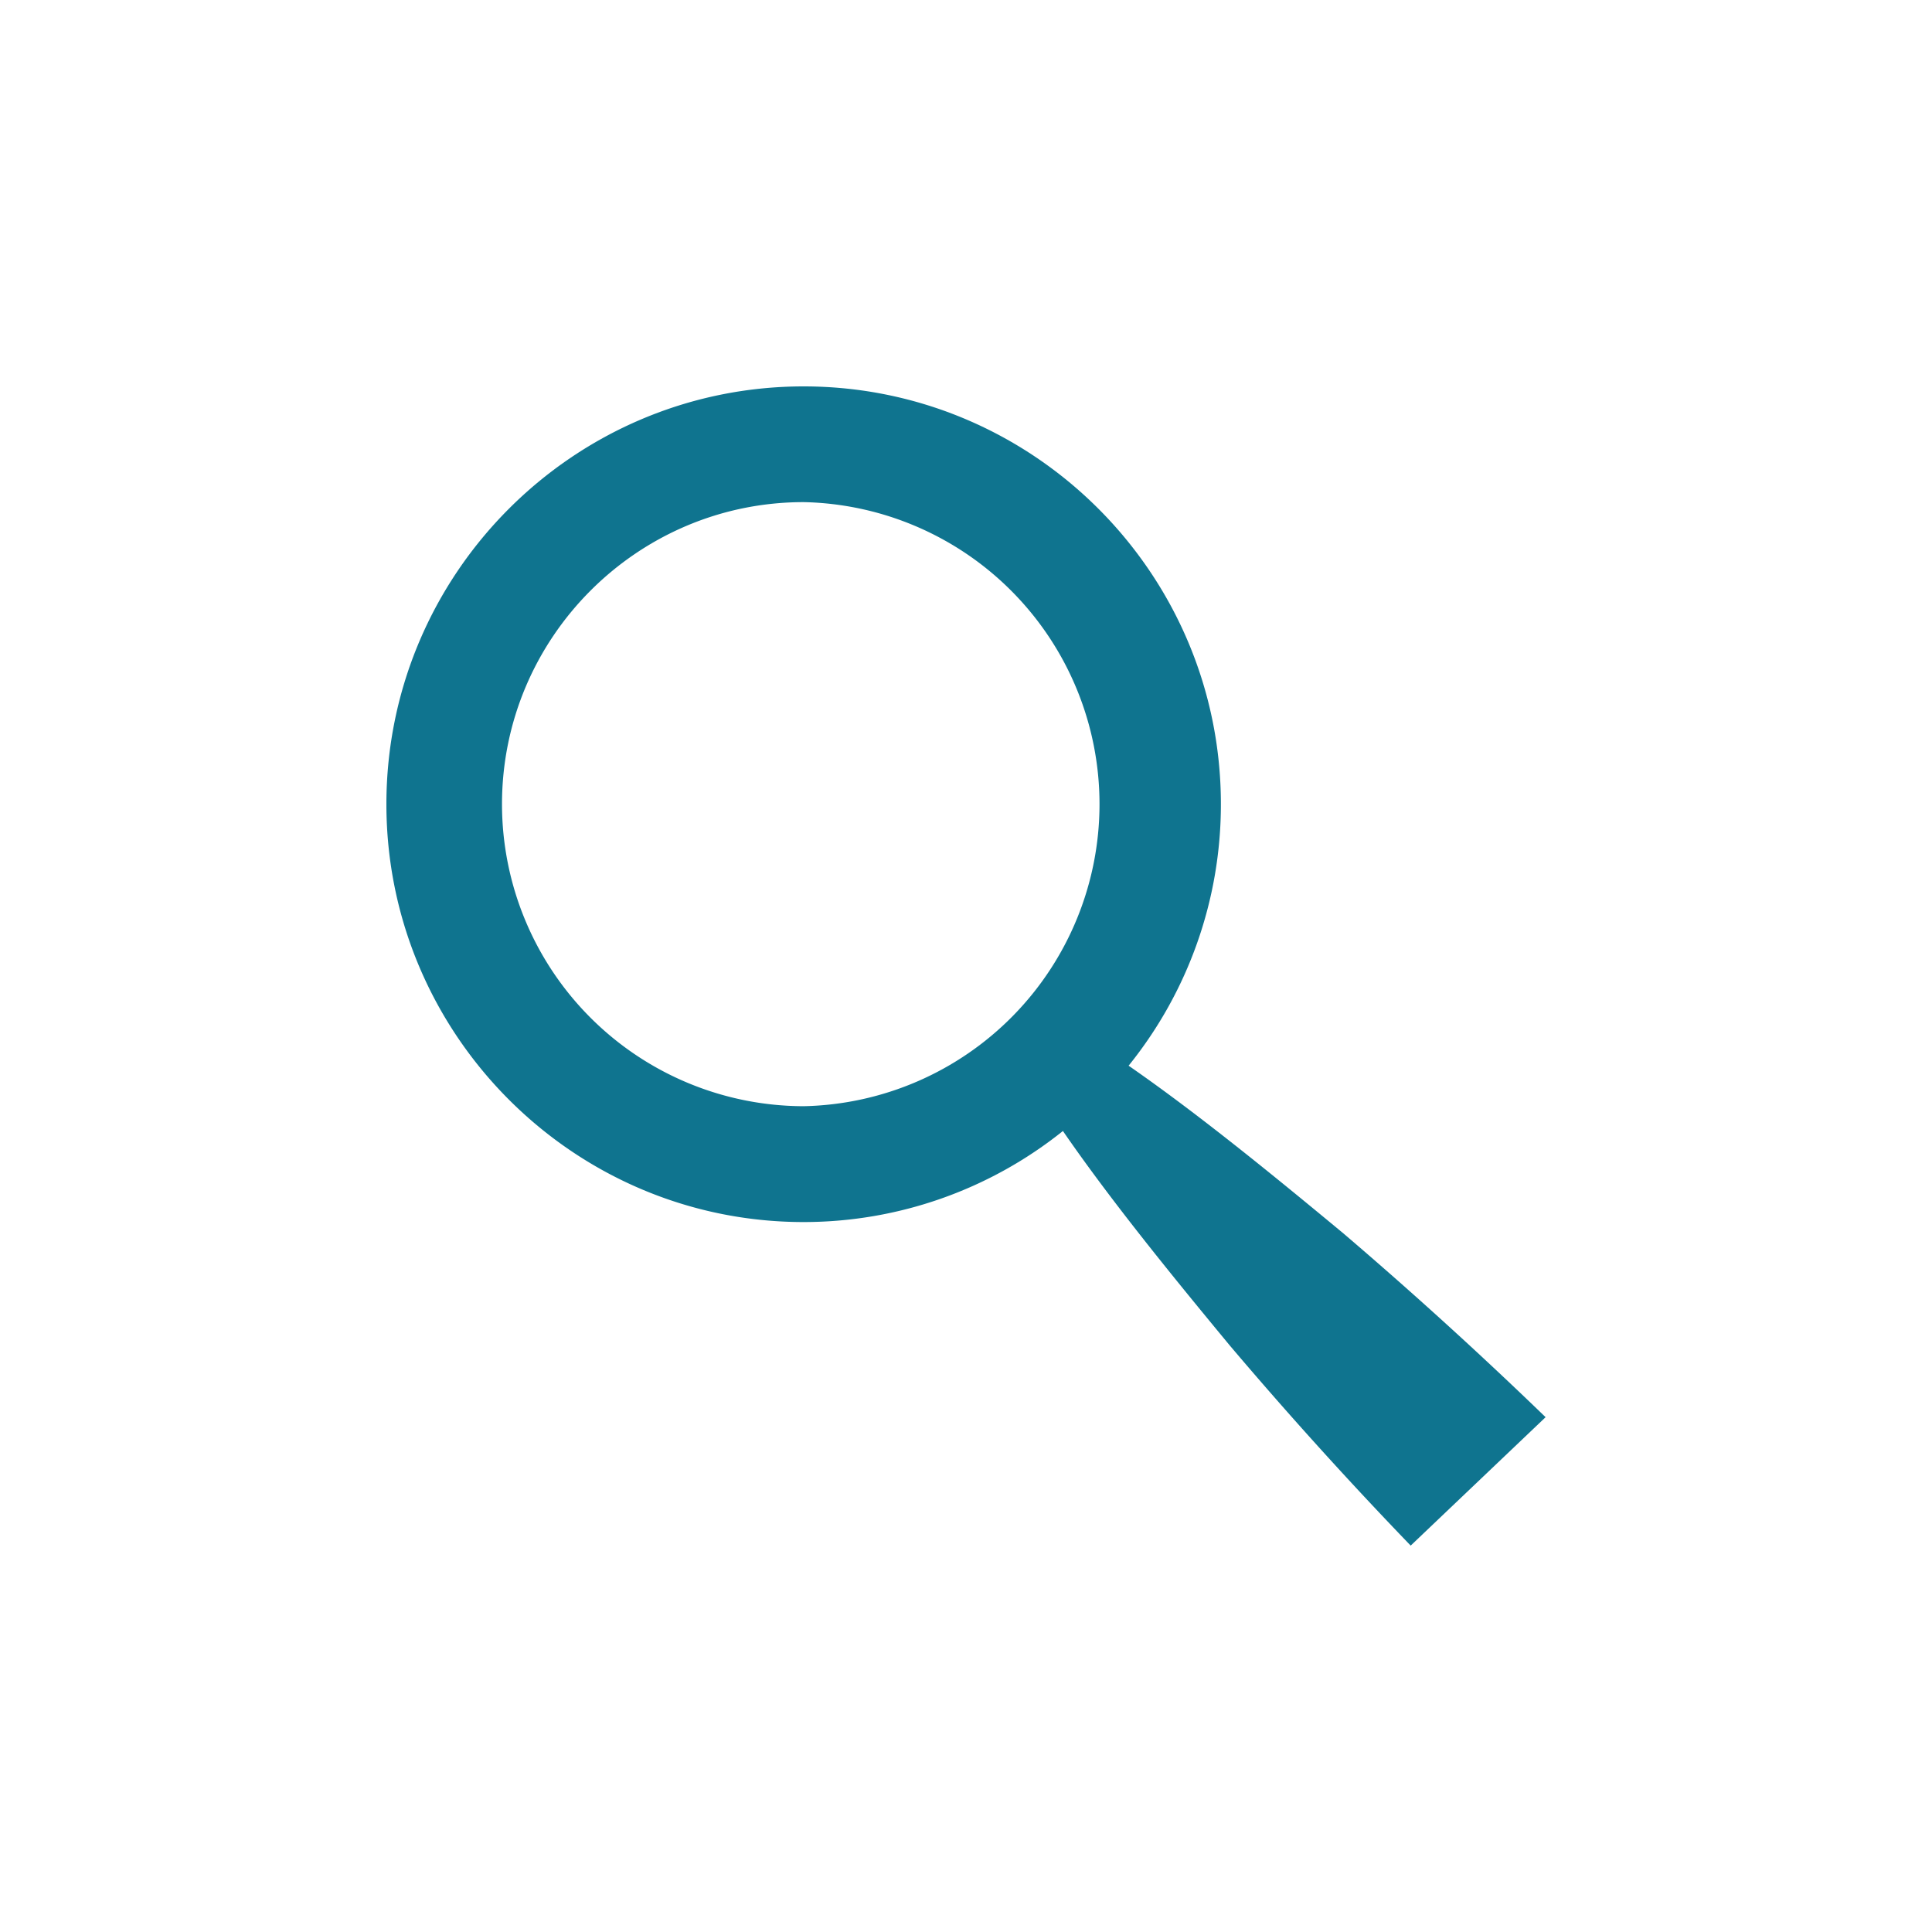
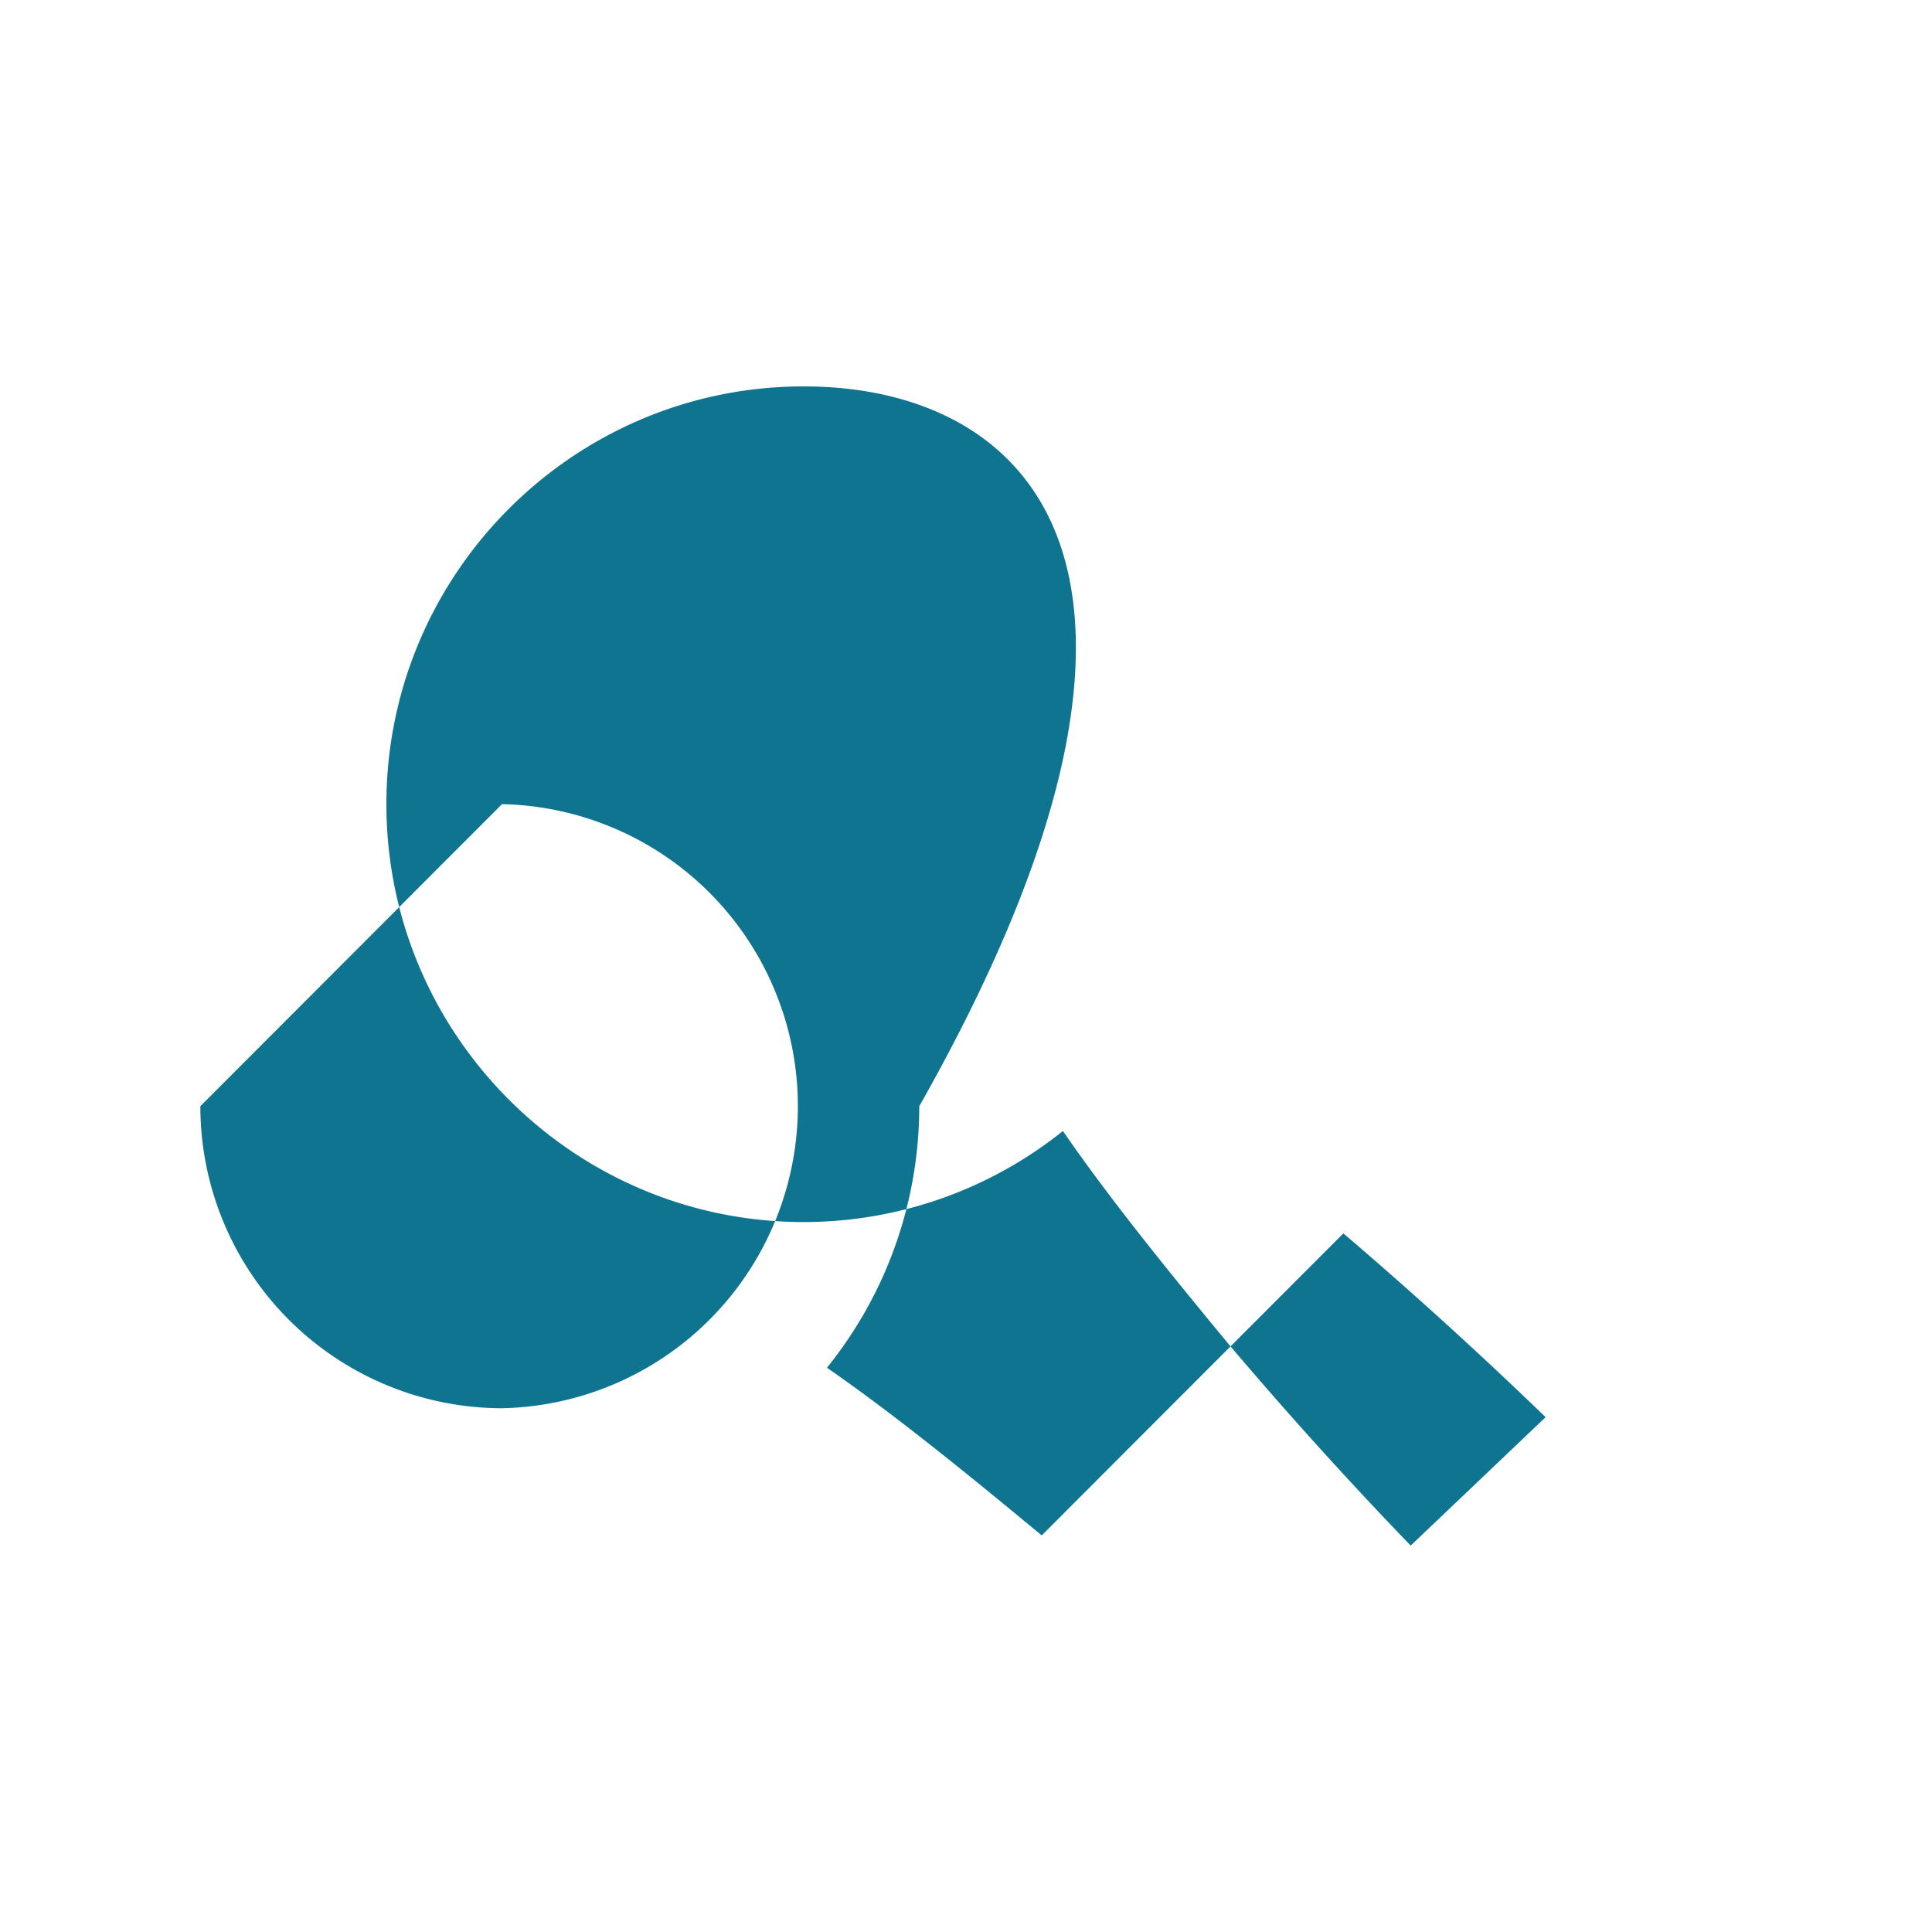
<svg xmlns="http://www.w3.org/2000/svg" width="30" height="30" viewBox="0 0 30 30">
  <g fill="none" fill-rule="evenodd">
-     <path fill="#0F748F" d="M7.795 12.487c0-2.585 2.101-4.69 4.684-4.69a4.691 4.691 0 0 1 0 9.38 4.692 4.692 0 0 1-4.684-4.69m13.065 6.665c-1.02-.845-2.229-1.838-3.335-2.604a6.46 6.46 0 0 0 1.433-4.06C18.958 8.908 16.051 6 12.479 6S6 8.91 6 12.487s2.907 6.489 6.479 6.489a6.439 6.439 0 0 0 4.026-1.414c.761 1.106 1.749 2.312 2.593 3.333A65.52 65.52 0 0 0 21.905 24L24 22.006a68.746 68.746 0 0 0-3.14-2.854" />
+     <path fill="#0F748F" d="M7.795 12.487a4.691 4.691 0 0 1 0 9.38 4.692 4.692 0 0 1-4.684-4.69m13.065 6.665c-1.02-.845-2.229-1.838-3.335-2.604a6.46 6.46 0 0 0 1.433-4.06C18.958 8.908 16.051 6 12.479 6S6 8.91 6 12.487s2.907 6.489 6.479 6.489a6.439 6.439 0 0 0 4.026-1.414c.761 1.106 1.749 2.312 2.593 3.333A65.52 65.52 0 0 0 21.905 24L24 22.006a68.746 68.746 0 0 0-3.14-2.854" />
  </g>
</svg>